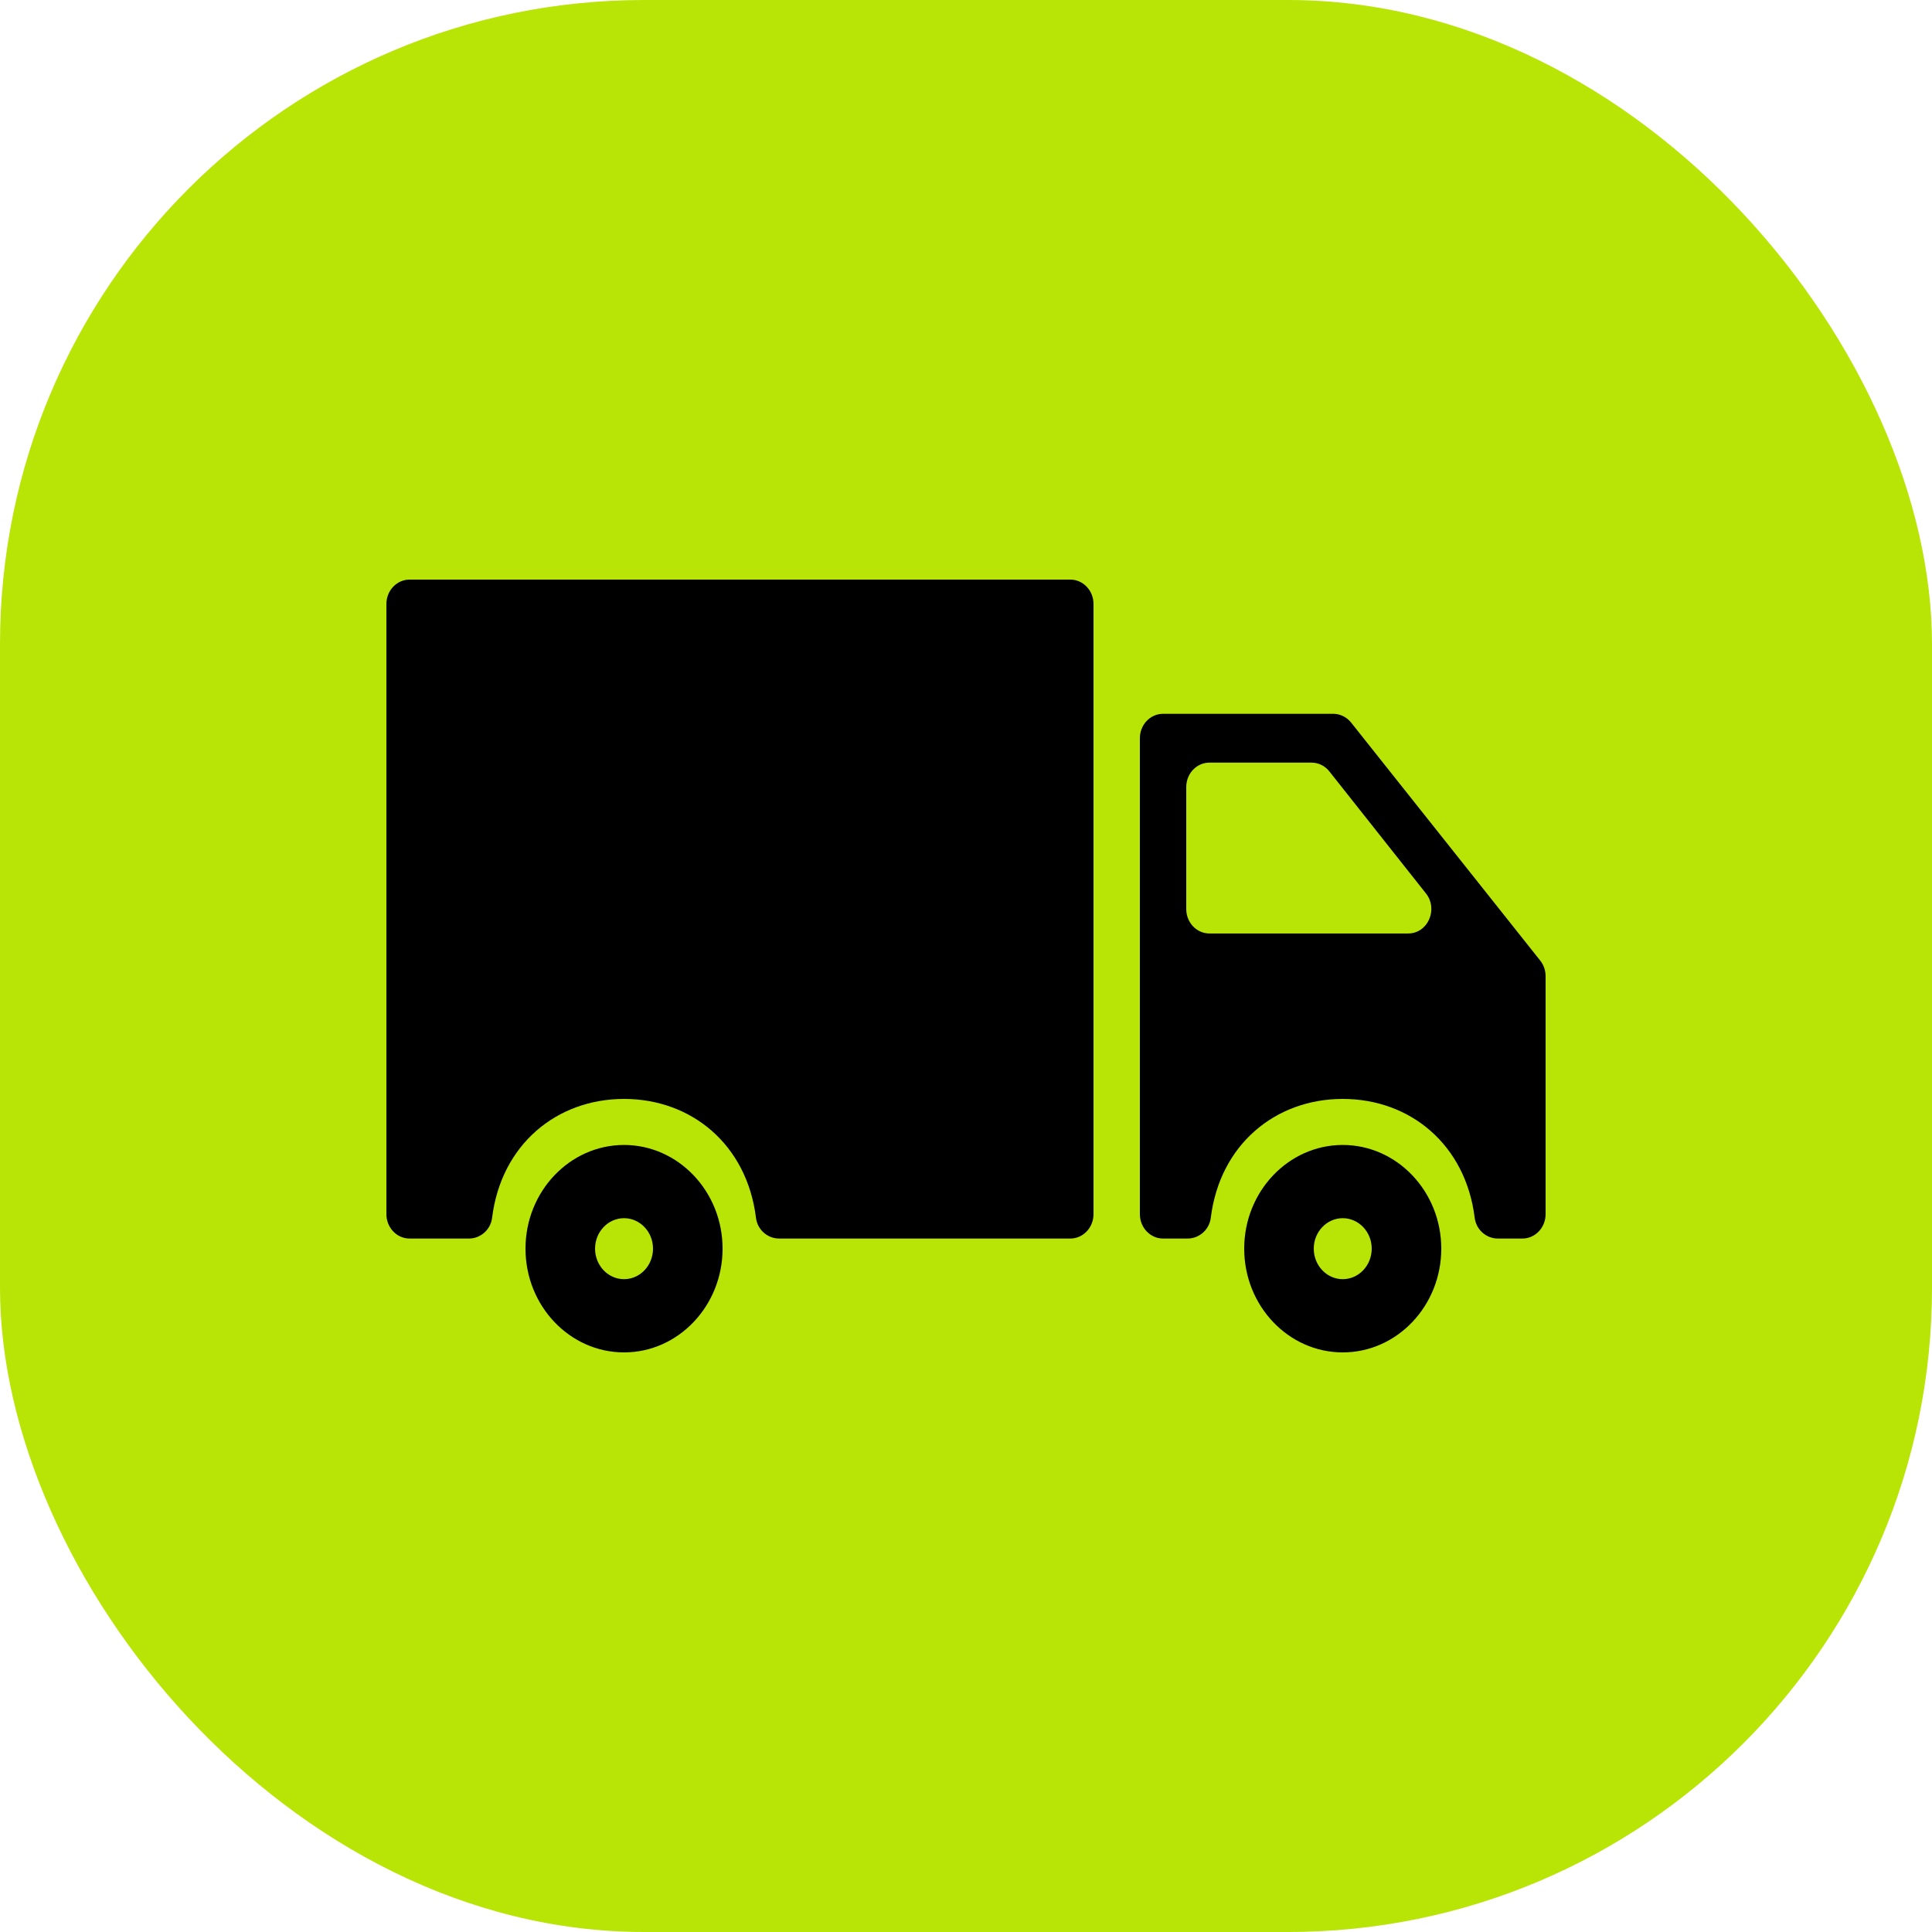
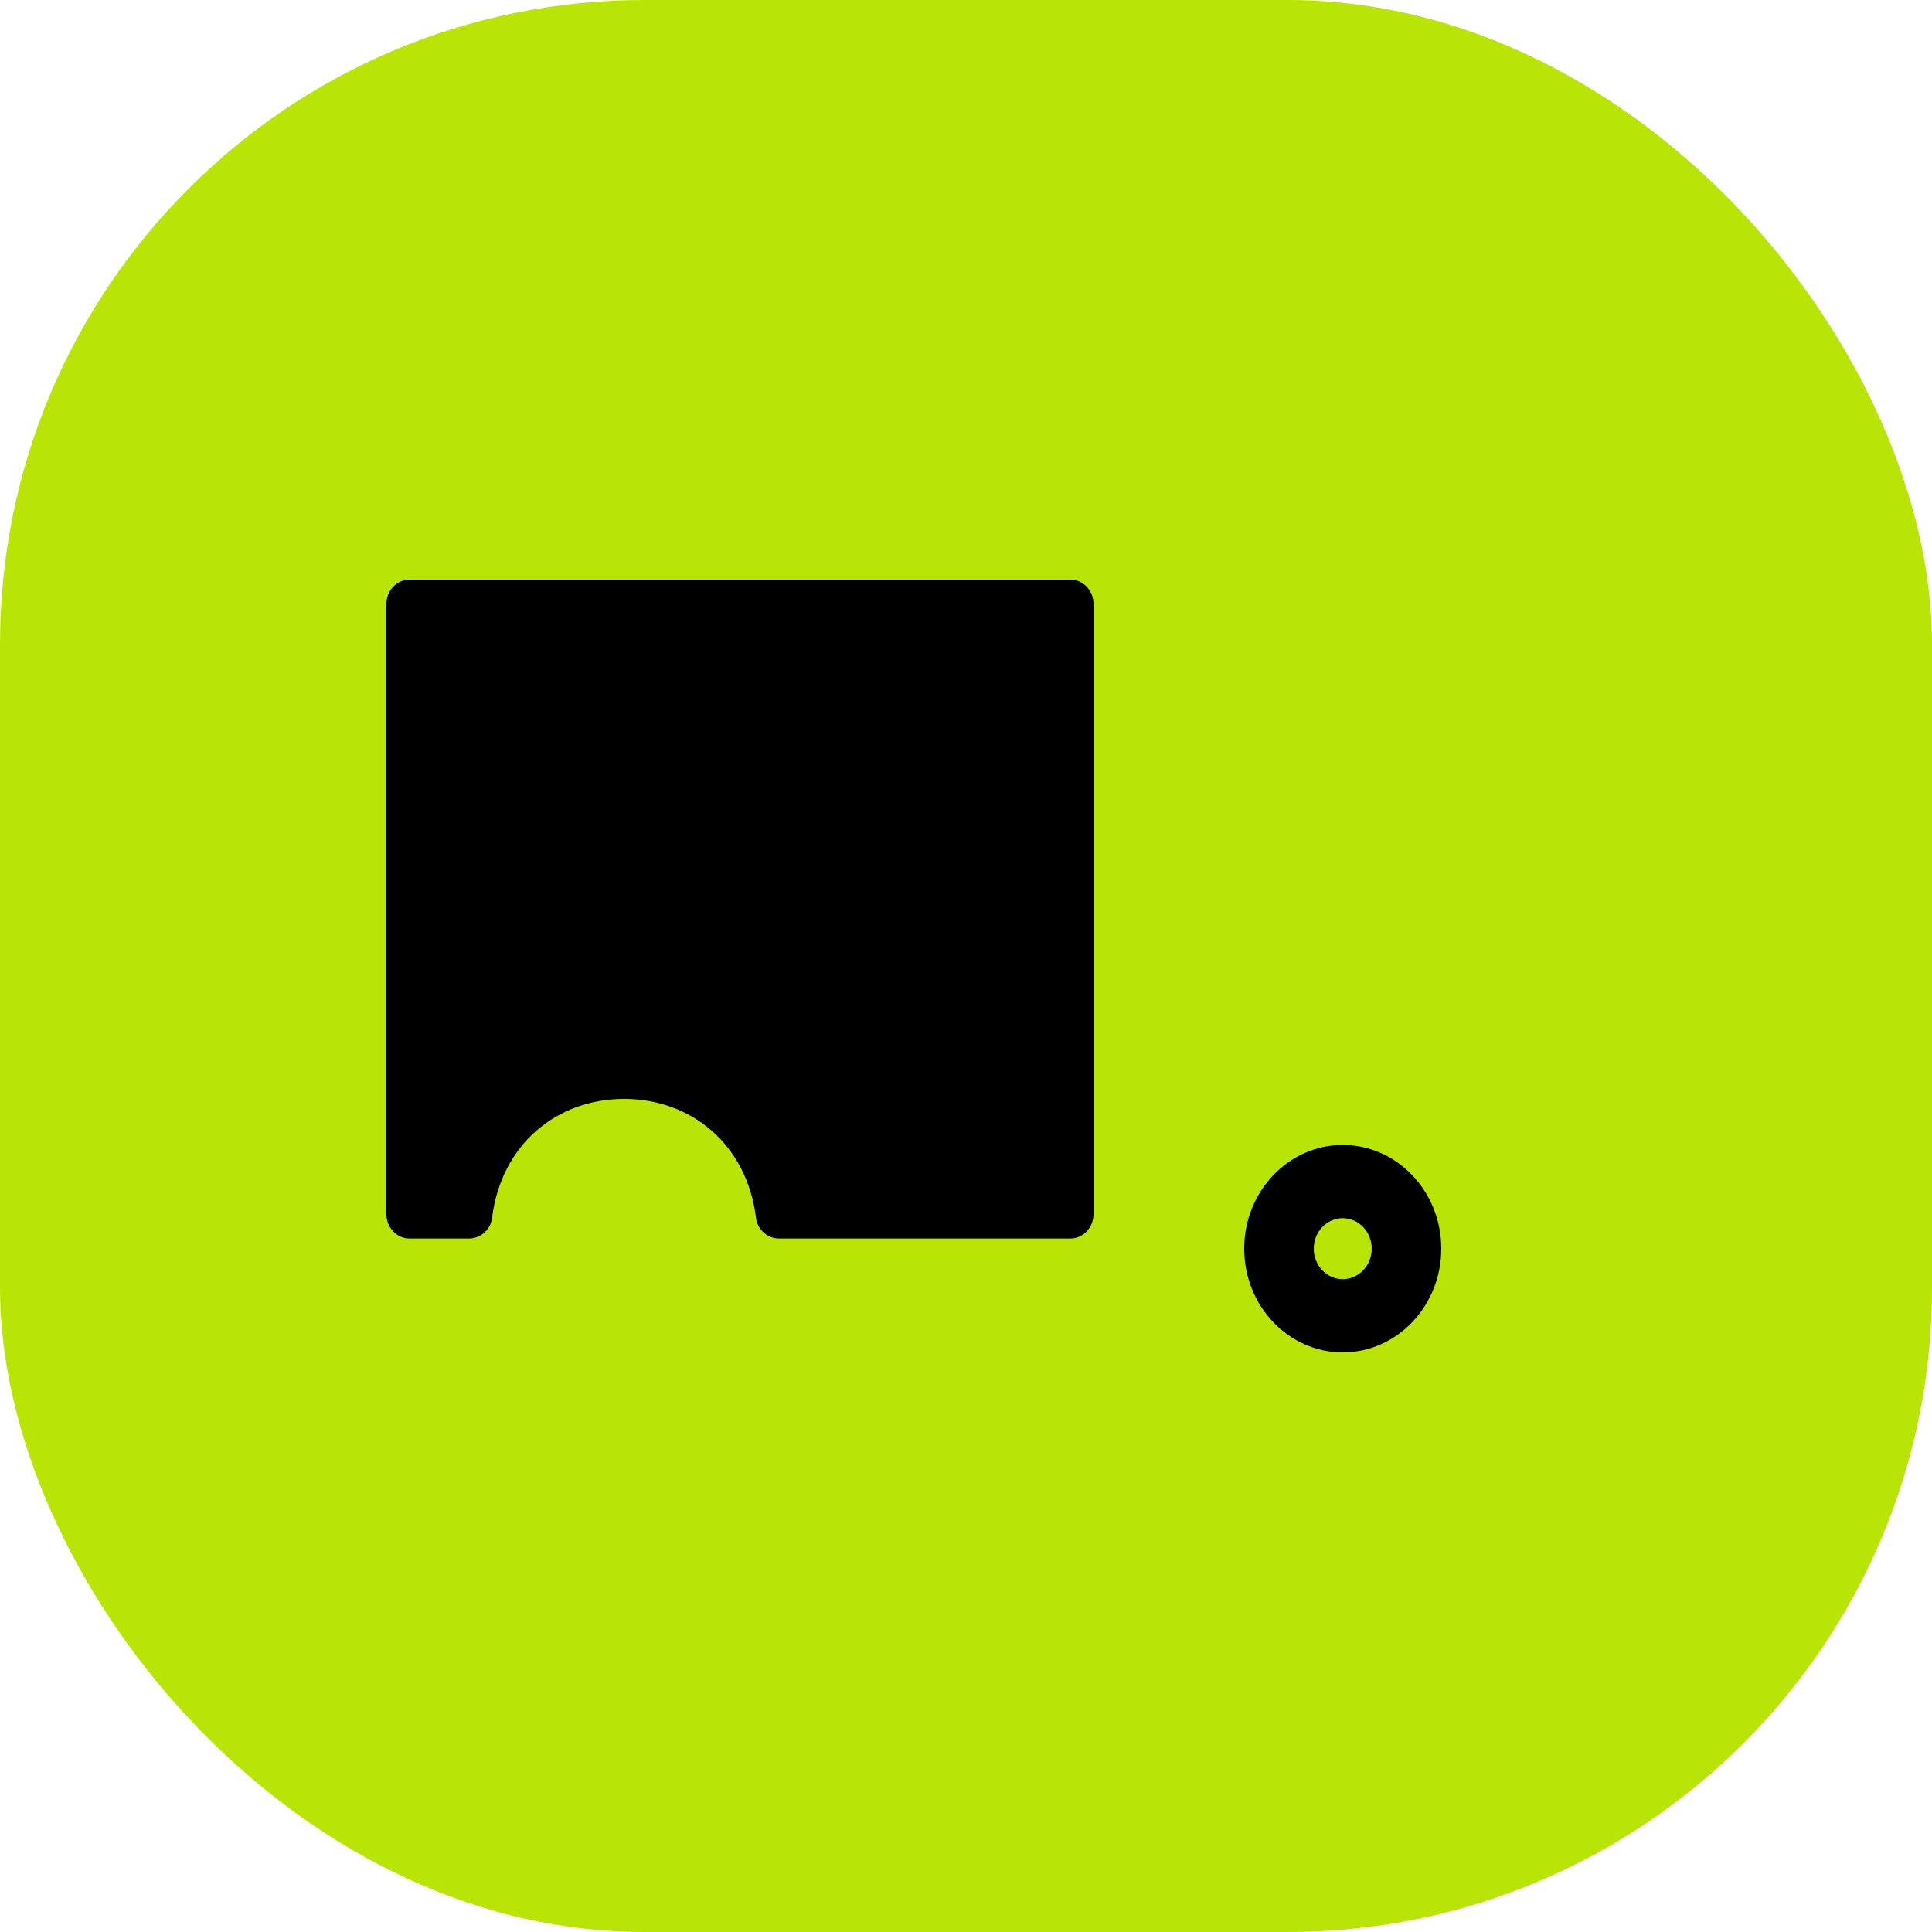
<svg xmlns="http://www.w3.org/2000/svg" width="30" height="30" viewBox="0 0 30 30" fill="none">
  <rect width="30" height="30" rx="10" fill="#B8E505" />
  <path d="M20.85 17.779C20.006 17.779 19.32 18.502 19.32 19.389C19.32 20.277 20.006 21 20.85 21C21.694 21 22.38 20.277 22.38 19.389C22.38 18.502 21.694 17.779 20.85 17.779ZM20.85 19.863C20.602 19.863 20.4 19.651 20.4 19.389C20.4 19.128 20.602 18.916 20.85 18.916C21.098 18.916 21.3 19.128 21.3 19.389C21.3 19.651 21.098 19.863 20.85 19.863Z" fill="black" />
-   <path d="M20.703 11.084H18.06C17.861 11.084 17.7 11.254 17.7 11.463V18.853C17.7 19.062 17.861 19.232 18.06 19.232H18.442C18.62 19.232 18.778 19.096 18.801 18.91C18.942 17.771 19.806 17.064 20.85 17.064C21.895 17.064 22.758 17.771 22.899 18.91C22.922 19.096 23.08 19.232 23.259 19.232H23.64C23.839 19.232 24 19.062 24 18.853V15.158C24 15.069 23.97 14.983 23.916 14.915L20.98 11.22C20.911 11.134 20.81 11.084 20.703 11.084ZM18.42 14.116V12.221C18.42 12.012 18.581 11.842 18.78 11.842H20.366C20.473 11.842 20.574 11.892 20.642 11.978L22.142 13.873C22.337 14.12 22.171 14.495 21.866 14.495H18.78C18.581 14.495 18.42 14.325 18.42 14.116Z" fill="black" />
  <path d="M6.36 19.232H7.282C7.46 19.232 7.618 19.097 7.641 18.911C7.782 17.771 8.646 17.064 9.69 17.064C10.735 17.064 11.598 17.771 11.739 18.911C11.762 19.097 11.92 19.232 12.099 19.232H16.62C16.819 19.232 16.98 19.062 16.98 18.853V9.379C16.98 9.17 16.819 9 16.62 9H6.36C6.161 9 6 9.17 6 9.379V18.853C6 19.062 6.161 19.232 6.36 19.232Z" fill="black" />
-   <path d="M9.69 17.779C8.846 17.779 8.16 18.502 8.16 19.389C8.16 20.277 8.846 21 9.69 21C10.533 21 11.22 20.277 11.22 19.389C11.22 18.502 10.533 17.779 9.69 17.779ZM9.69 19.863C9.442 19.863 9.24 19.651 9.24 19.389C9.24 19.128 9.442 18.916 9.69 18.916C9.938 18.916 10.14 19.128 10.14 19.389C10.14 19.651 9.938 19.863 9.69 19.863Z" fill="black" />
</svg>